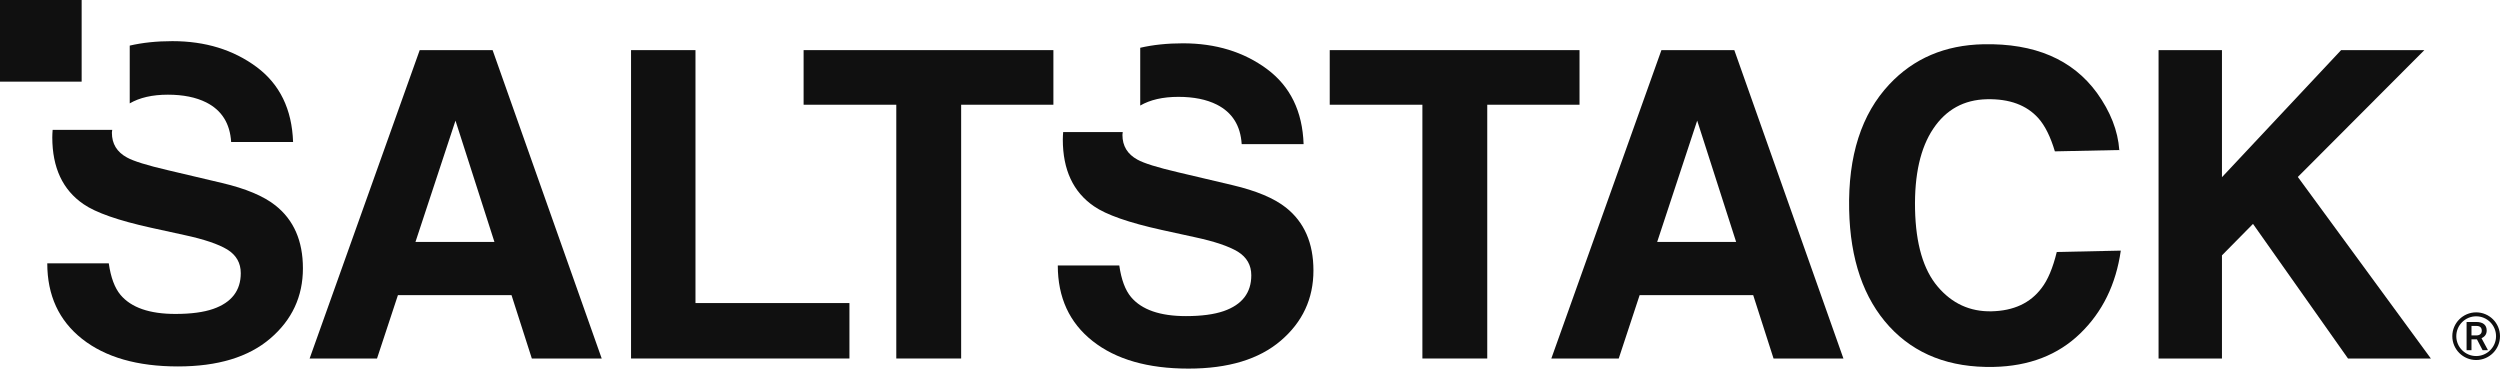
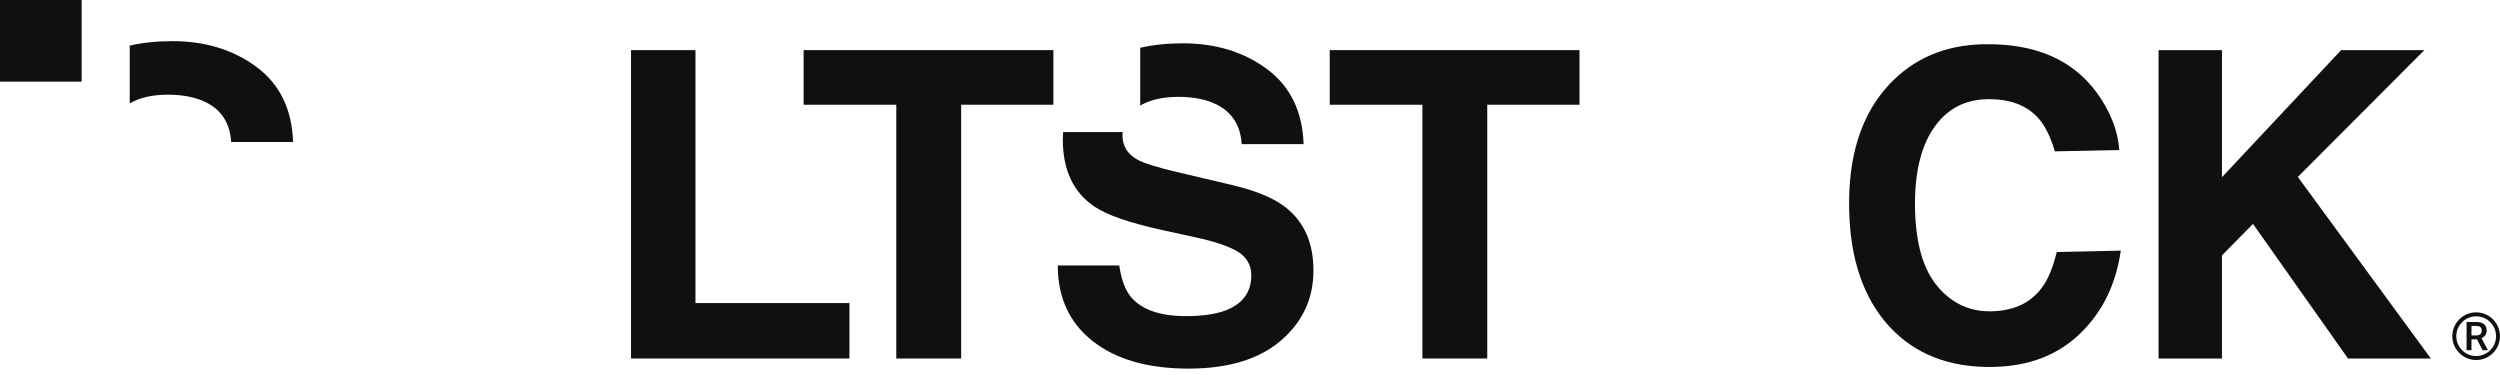
<svg xmlns="http://www.w3.org/2000/svg" width="120" height="18" viewBox="0 0 120 18" fill="none">
-   <path d="M19.942 11.614H23.733L21.863 5.79L19.942 11.614ZM20.146 2.406H23.645L28.882 17.208H25.528L24.552 14.165H19.101L18.097 17.208H14.862" fill="#101010" />
  <path d="M30.29 2.406H33.383V14.547H40.773V17.208H30.29" fill="#101010" />
  <path d="M50.563 2.406V5.027H46.135V17.208H43.022V5.027H38.573V2.406" fill="#101010" />
  <path d="M75.817 2.406V5.027H71.388V17.208H68.275V5.027H63.827V2.406" fill="#101010" />
-   <path d="M79.544 11.614H83.335L81.465 5.79L79.544 11.614ZM79.748 2.406H83.247L88.484 17.208H85.13L84.153 14.165H78.703L77.699 17.208H74.464" fill="#101010" />
  <path d="M90.69 4.047C91.856 2.804 93.359 2.163 95.201 2.124C97.664 2.073 99.482 2.852 100.655 4.461C101.304 5.364 101.66 6.278 101.726 7.201L98.634 7.265C98.423 6.56 98.159 6.03 97.843 5.675C97.278 5.044 96.455 4.74 95.374 4.763C94.272 4.786 93.413 5.257 92.796 6.178C92.179 7.098 91.888 8.388 91.922 10.048C91.958 11.708 92.319 12.944 93.008 13.756C93.696 14.569 94.558 14.964 95.592 14.943C96.653 14.92 97.453 14.549 97.995 13.828C98.295 13.439 98.538 12.862 98.725 12.095L101.798 12.03C101.566 13.649 100.917 14.975 99.849 16.008C98.781 17.042 97.396 17.576 95.694 17.612C93.589 17.656 91.919 17.009 90.685 15.668C89.451 14.321 88.809 12.453 88.759 10.064C88.705 7.48 89.348 5.475 90.69 4.047Z" fill="#101010" />
  <path d="M103.611 2.406H106.654V8.505L112.373 2.406H116.369L110.296 8.494L116.681 17.208H112.704L108.144 10.747L106.654 12.257V17.208H103.611" fill="#101010" />
  <path d="M6.227 4.962C6.699 4.688 7.306 4.545 8.058 4.545C8.793 4.545 9.407 4.669 9.901 4.917C10.642 5.292 11.04 5.924 11.095 6.815H14.068C14.014 5.242 13.429 4.042 12.314 3.214C11.199 2.388 9.852 1.975 8.274 1.975C7.517 1.975 6.837 2.048 6.227 2.189" fill="#101010" />
-   <path d="M13.216 9.857C12.648 9.409 11.795 9.051 10.656 8.783L8.059 8.17C7.056 7.936 6.401 7.732 6.092 7.558C5.612 7.297 5.371 6.902 5.371 6.373C5.371 6.324 5.383 6.282 5.387 6.235H2.527C2.518 6.353 2.51 6.472 2.51 6.594C2.51 8.046 3.008 9.114 4.006 9.797C4.595 10.206 5.677 10.584 7.252 10.932L8.854 11.283C9.792 11.484 10.477 11.715 10.909 11.976C11.341 12.244 11.557 12.622 11.557 13.111C11.557 13.948 11.116 14.52 10.234 14.828C9.77 14.989 9.165 15.069 8.42 15.069C7.176 15.069 6.298 14.764 5.785 14.155C5.505 13.821 5.317 13.315 5.221 12.639H2.269C2.269 14.178 2.827 15.389 3.943 16.269C5.06 17.149 6.592 17.589 8.541 17.589C10.449 17.589 11.926 17.143 12.971 16.249C14.017 15.355 14.54 14.232 14.54 12.88C14.54 11.561 14.099 10.553 13.216 9.857Z" fill="#101010" />
  <path d="M54.731 5.066C55.204 4.792 55.811 4.649 56.564 4.649C57.298 4.649 57.912 4.773 58.406 5.021C59.147 5.396 59.546 6.029 59.601 6.919H62.573C62.519 5.346 61.934 4.146 60.819 3.318C59.704 2.492 58.358 2.079 56.779 2.079C56.022 2.079 55.342 2.152 54.731 2.293" fill="#101010" />
  <path d="M61.721 9.961C61.153 9.513 60.3 9.155 59.161 8.887L56.564 8.274C55.562 8.04 54.906 7.836 54.597 7.662C54.117 7.401 53.877 7.006 53.877 6.477C53.877 6.428 53.889 6.386 53.892 6.339H51.032C51.023 6.458 51.015 6.576 51.015 6.698C51.015 8.151 51.513 9.218 52.511 9.901C53.1 10.309 54.182 10.688 55.757 11.036L57.36 11.387C58.297 11.588 58.983 11.819 59.415 12.08C59.846 12.348 60.062 12.726 60.062 13.215C60.062 14.052 59.622 14.624 58.74 14.932C58.275 15.092 57.67 15.173 56.925 15.173C55.681 15.173 54.803 14.868 54.29 14.259C54.01 13.925 53.822 13.419 53.726 12.743H50.774C50.774 14.283 51.332 15.493 52.449 16.373C53.565 17.253 55.098 17.693 57.047 17.693C58.955 17.693 60.431 17.247 61.477 16.353C62.522 15.46 63.045 14.336 63.045 12.984C63.045 11.665 62.604 10.658 61.721 9.961Z" fill="#101010" />
  <path d="M0 3.919H3.919V0H0V3.919Z" fill="#101010" />
  <path d="M119.062 16.035C119.041 16.055 119.015 16.07 118.983 16.082C118.951 16.093 118.914 16.099 118.873 16.099H118.631V15.645H118.871C118.916 15.645 118.954 15.65 118.986 15.661C119.018 15.672 119.045 15.687 119.065 15.707C119.085 15.728 119.1 15.752 119.11 15.78C119.12 15.808 119.125 15.84 119.125 15.874C119.125 15.907 119.12 15.937 119.11 15.965C119.099 15.992 119.083 16.015 119.062 16.035ZM119.295 16.091C119.339 16.03 119.361 15.955 119.361 15.864C119.361 15.797 119.35 15.738 119.328 15.687C119.306 15.636 119.274 15.594 119.233 15.56C119.191 15.525 119.14 15.499 119.078 15.482C119.018 15.464 118.949 15.455 118.871 15.455H118.396V16.809H118.631V16.287H118.893L119.164 16.809H119.416V16.797L119.112 16.232C119.19 16.2 119.251 16.152 119.295 16.091Z" fill="#101010" />
  <path d="M118.856 17.09C118.33 17.09 117.902 16.662 117.902 16.137C117.902 15.611 118.33 15.183 118.856 15.183C119.382 15.183 119.81 15.611 119.81 16.137C119.81 16.662 119.382 17.09 118.856 17.09ZM118.856 14.993C118.225 14.993 117.711 15.506 117.711 16.137C117.711 16.767 118.225 17.281 118.856 17.281C119.487 17.281 120 16.767 120 16.137C120 15.506 119.487 14.993 118.856 14.993Z" fill="#101010" />
</svg>